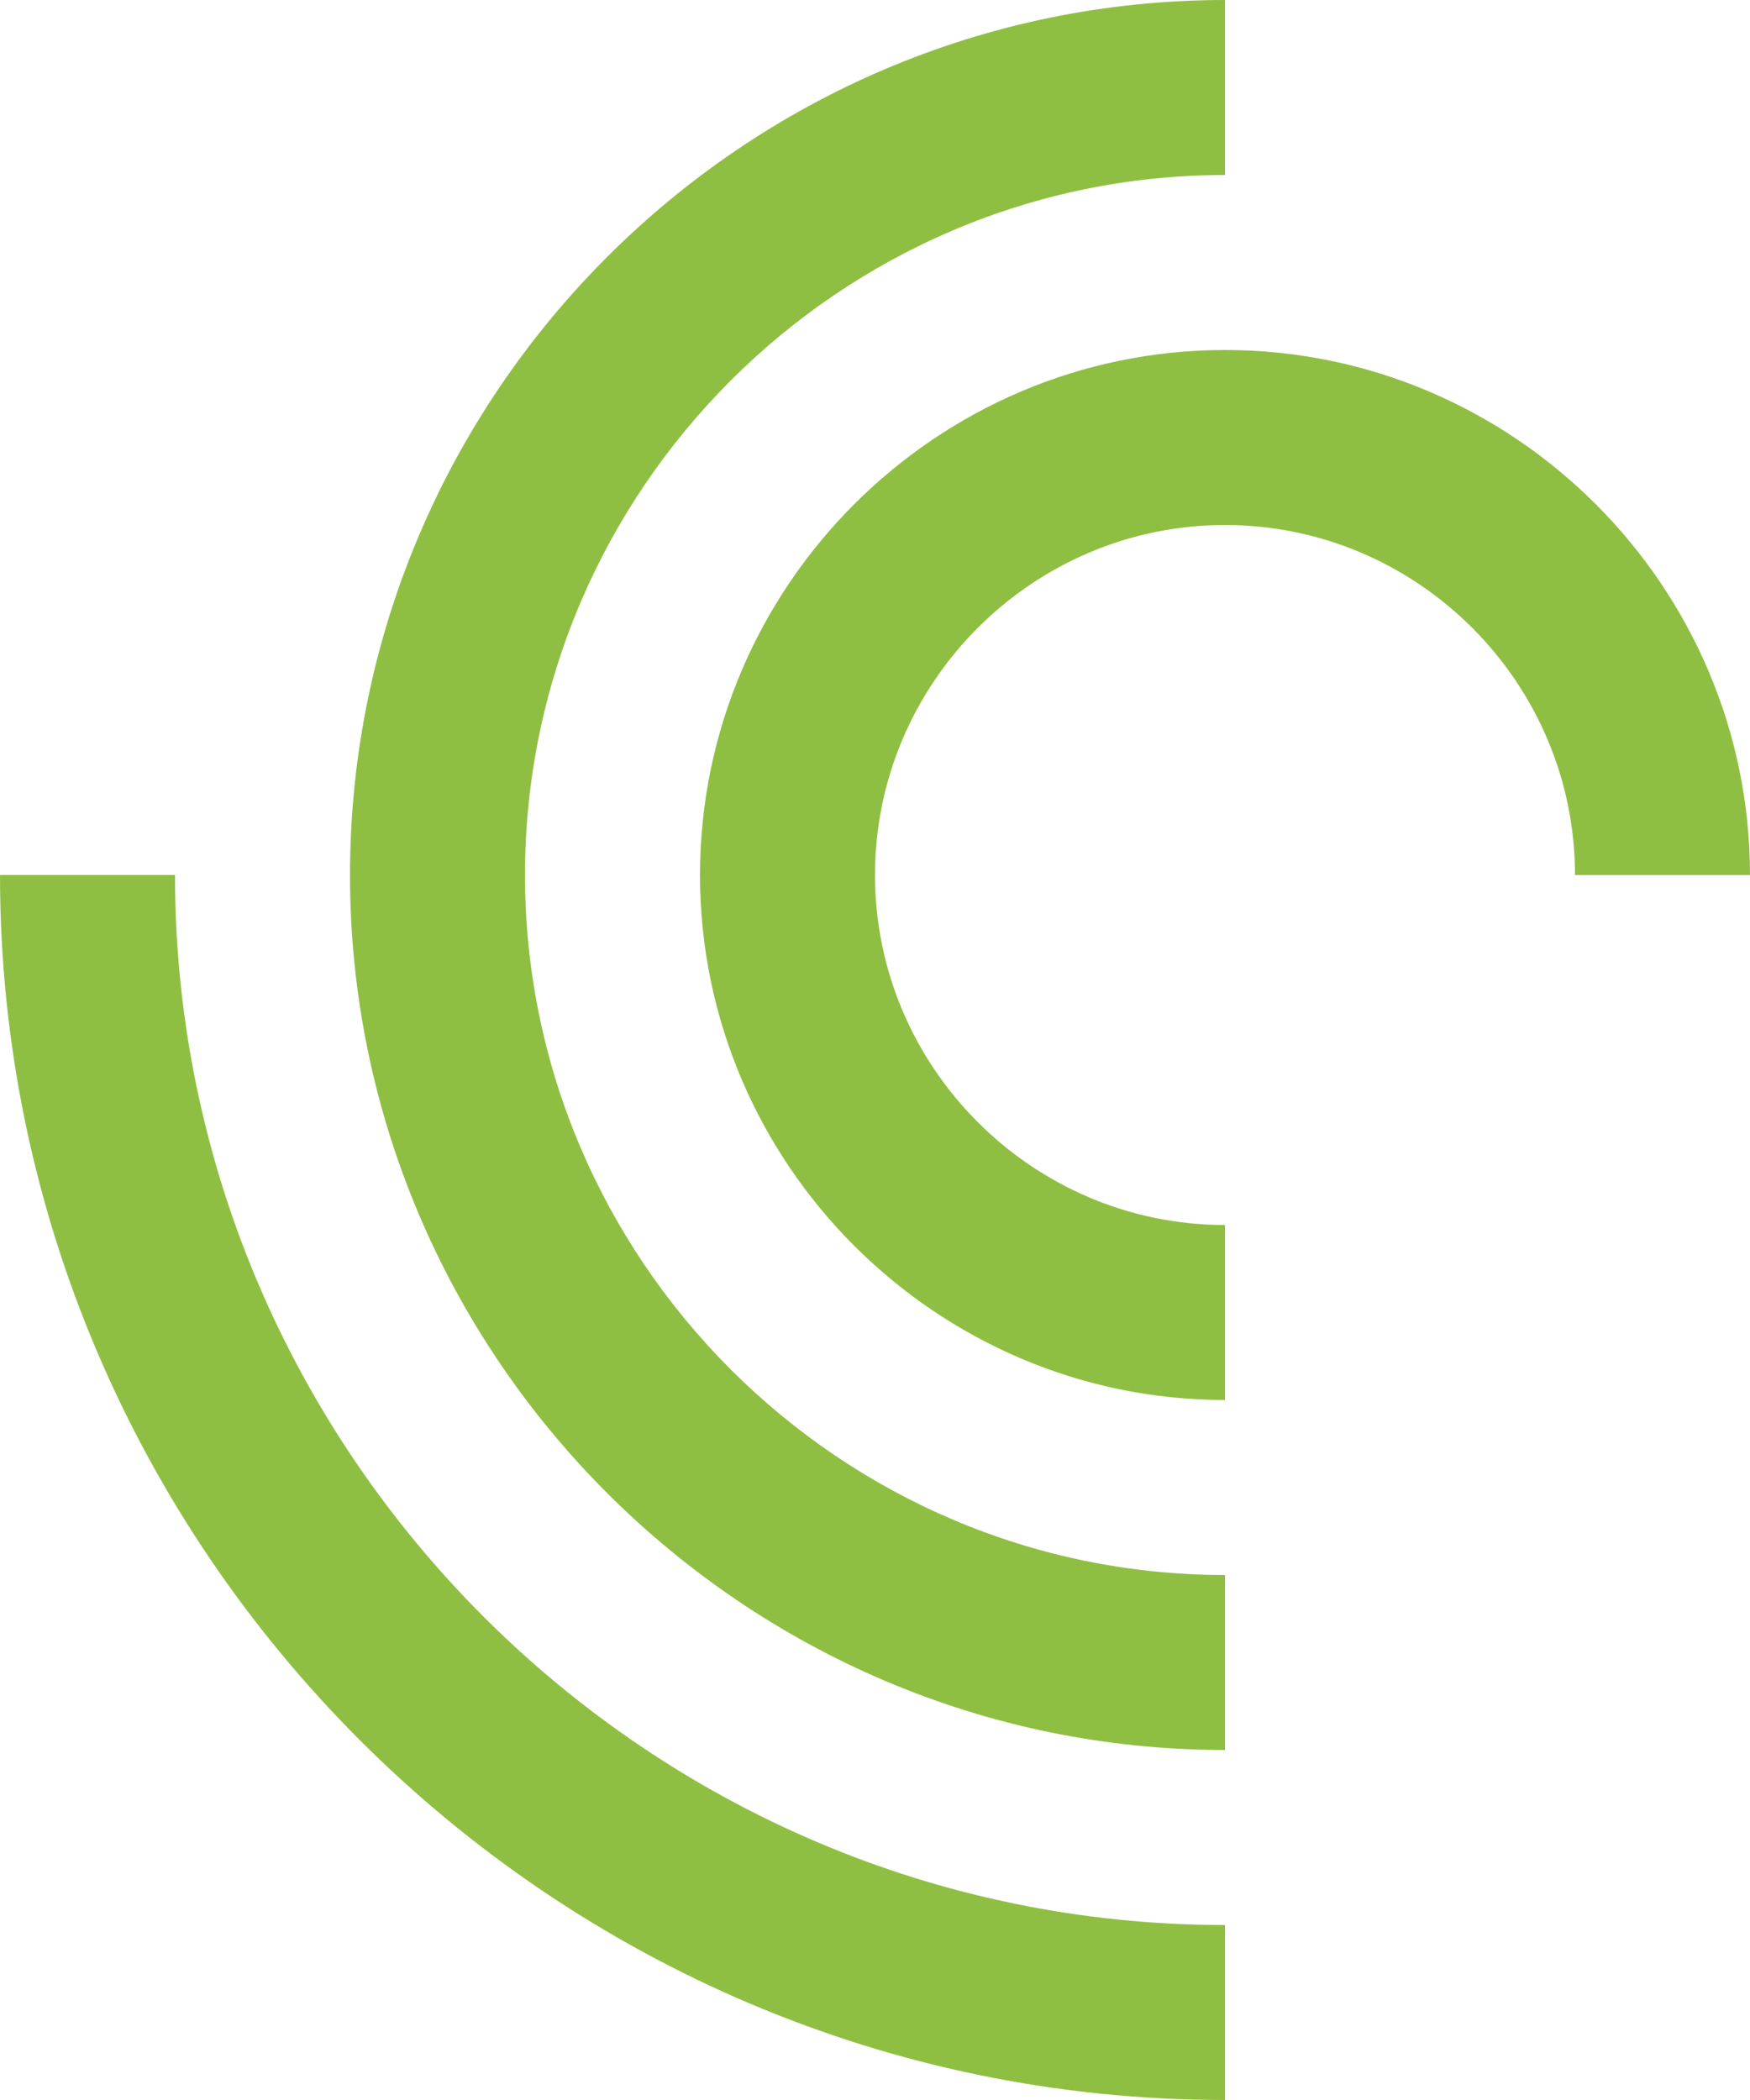
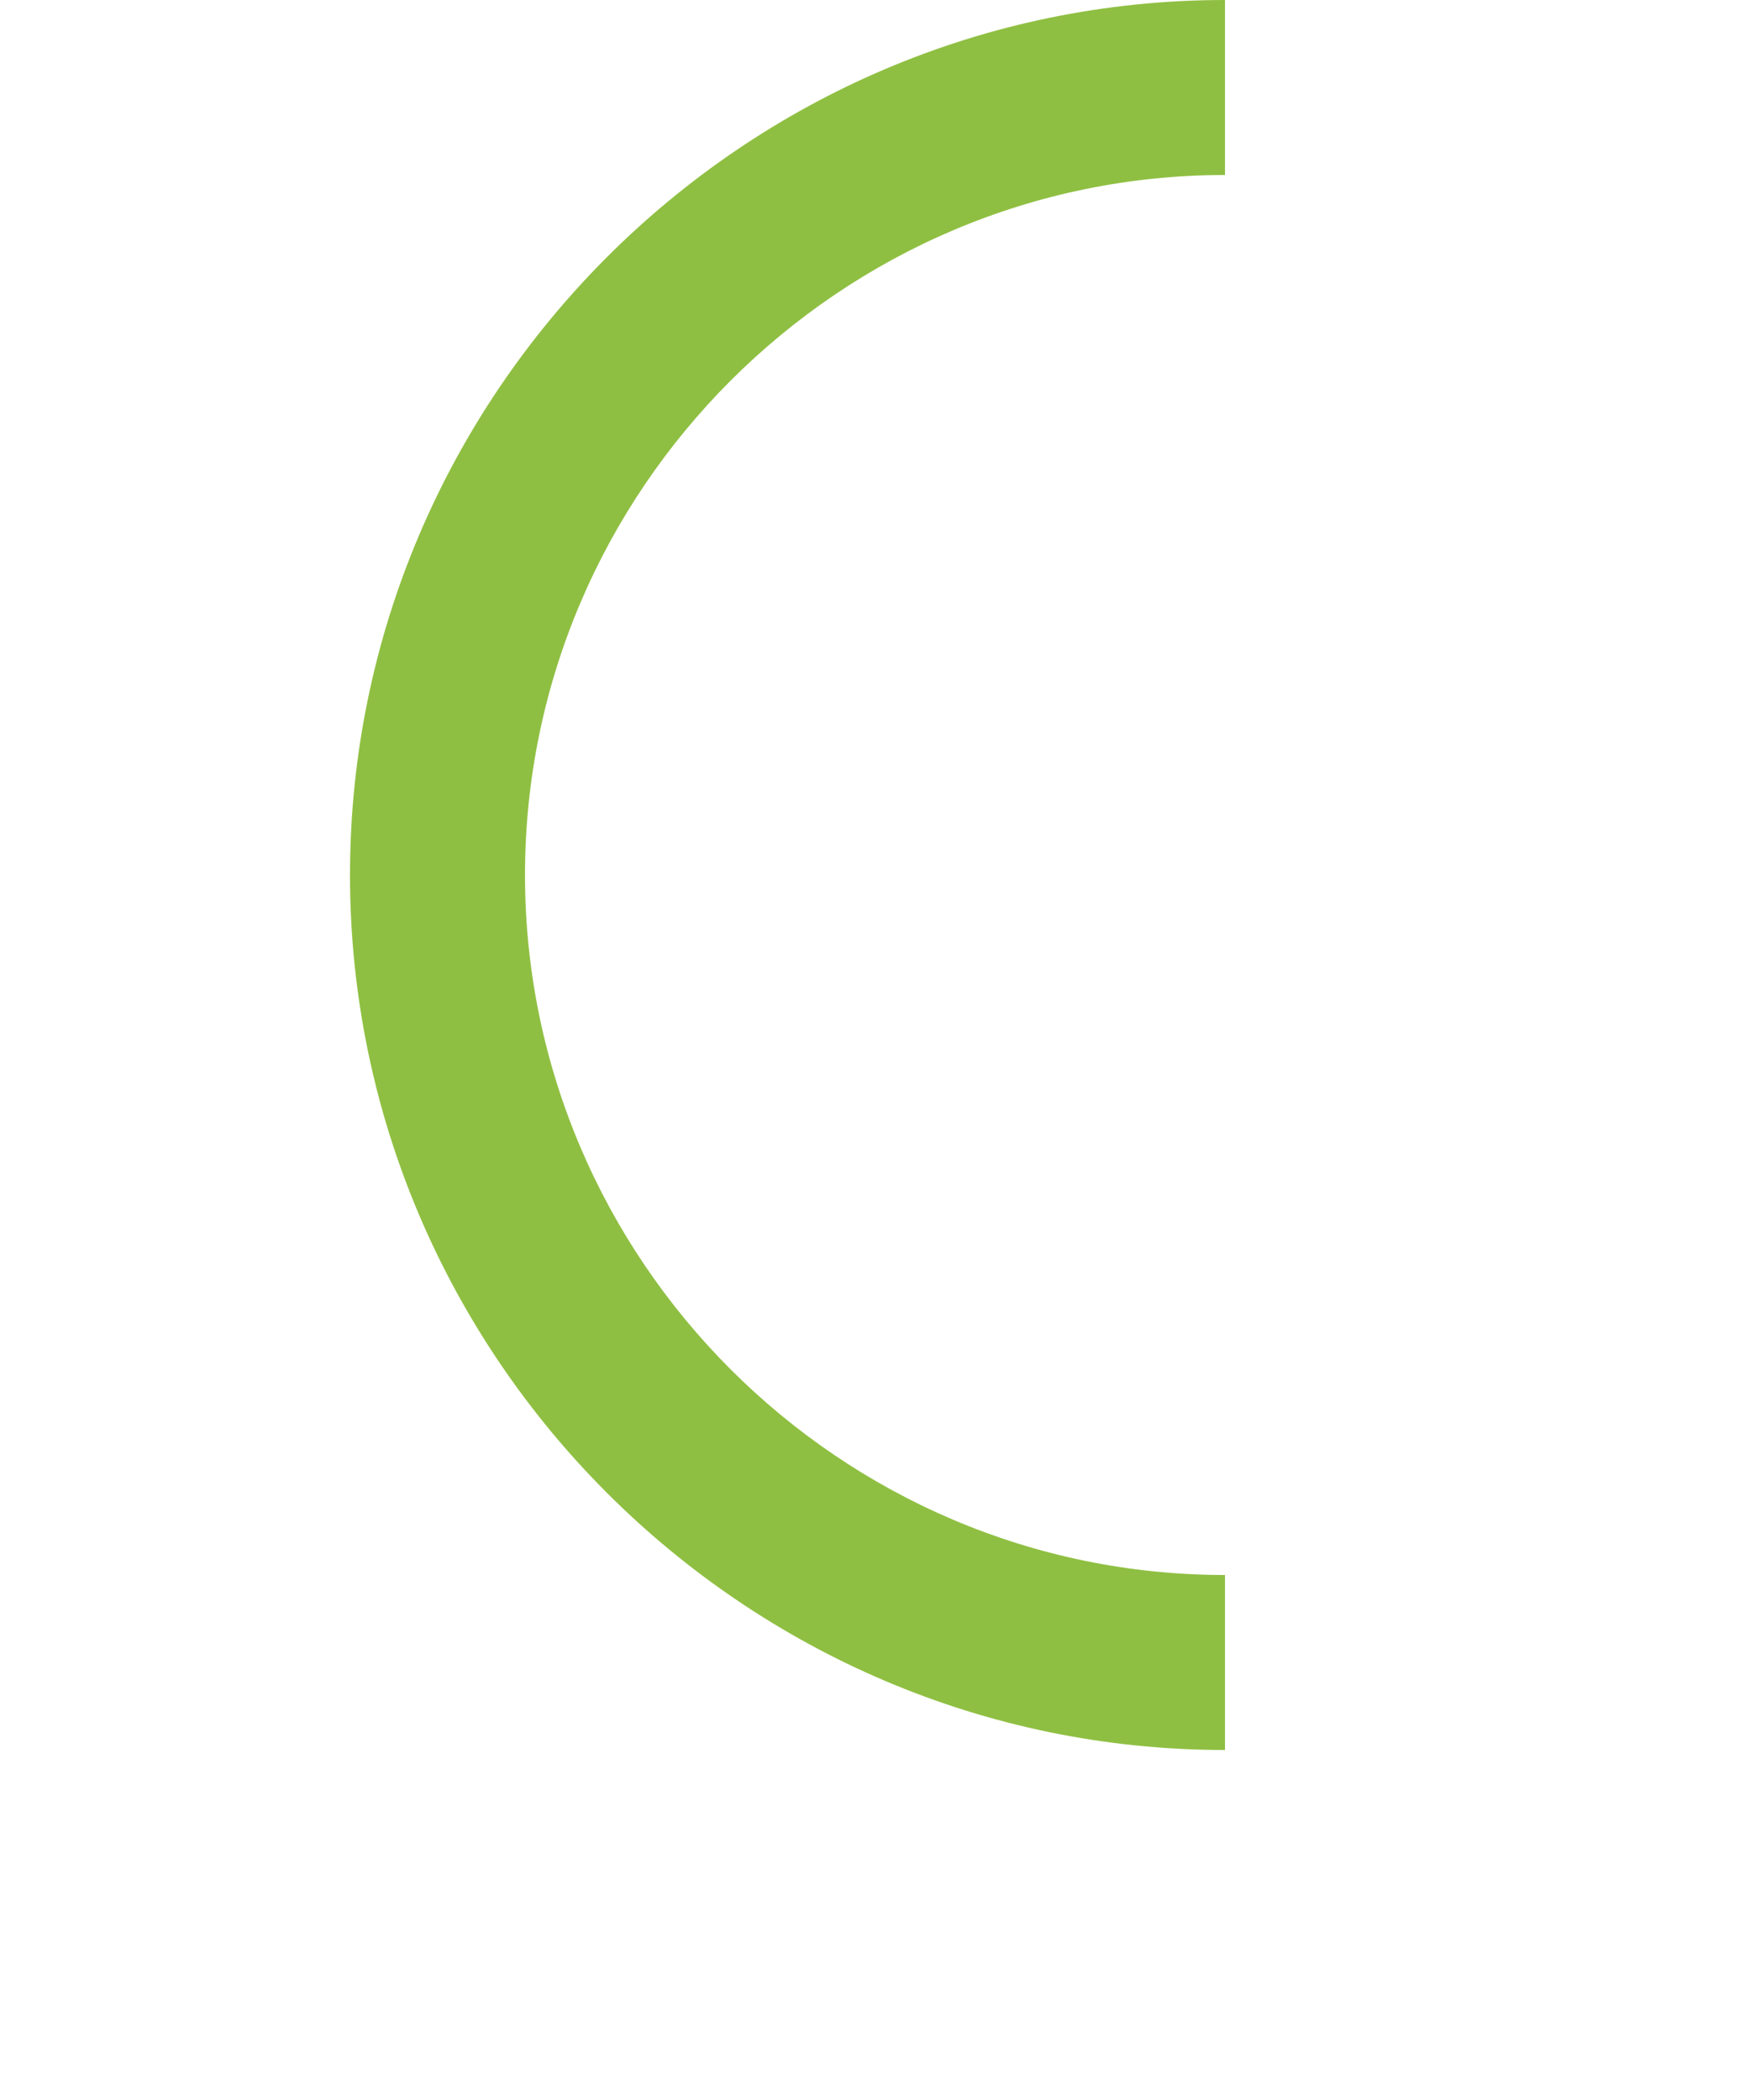
<svg xmlns="http://www.w3.org/2000/svg" id="Layer_1" width="20" height="24" viewBox="0 0 20 24">
  <style>.st0{fill:#8fbf42}</style>
-   <path class="st0" d="M0 10c0 7.7 6.3 14 14 14v-2C7.4 22 2 16.6 2 10H0z" />
  <path class="st0" d="M14 2c-4.4 0-8 3.6-8 8s3.6 8 8 8v2C8.5 20 4 15.5 4 10S8.5 0 14 0v2z" />
-   <path class="st0" d="M18 10c0-2.2-1.8-4-4-4s-4 1.8-4 4 1.8 4 4 4v2c-3.3 0-6-2.7-6-6s2.7-6 6-6 6 2.7 6 6h-2z" />
</svg>